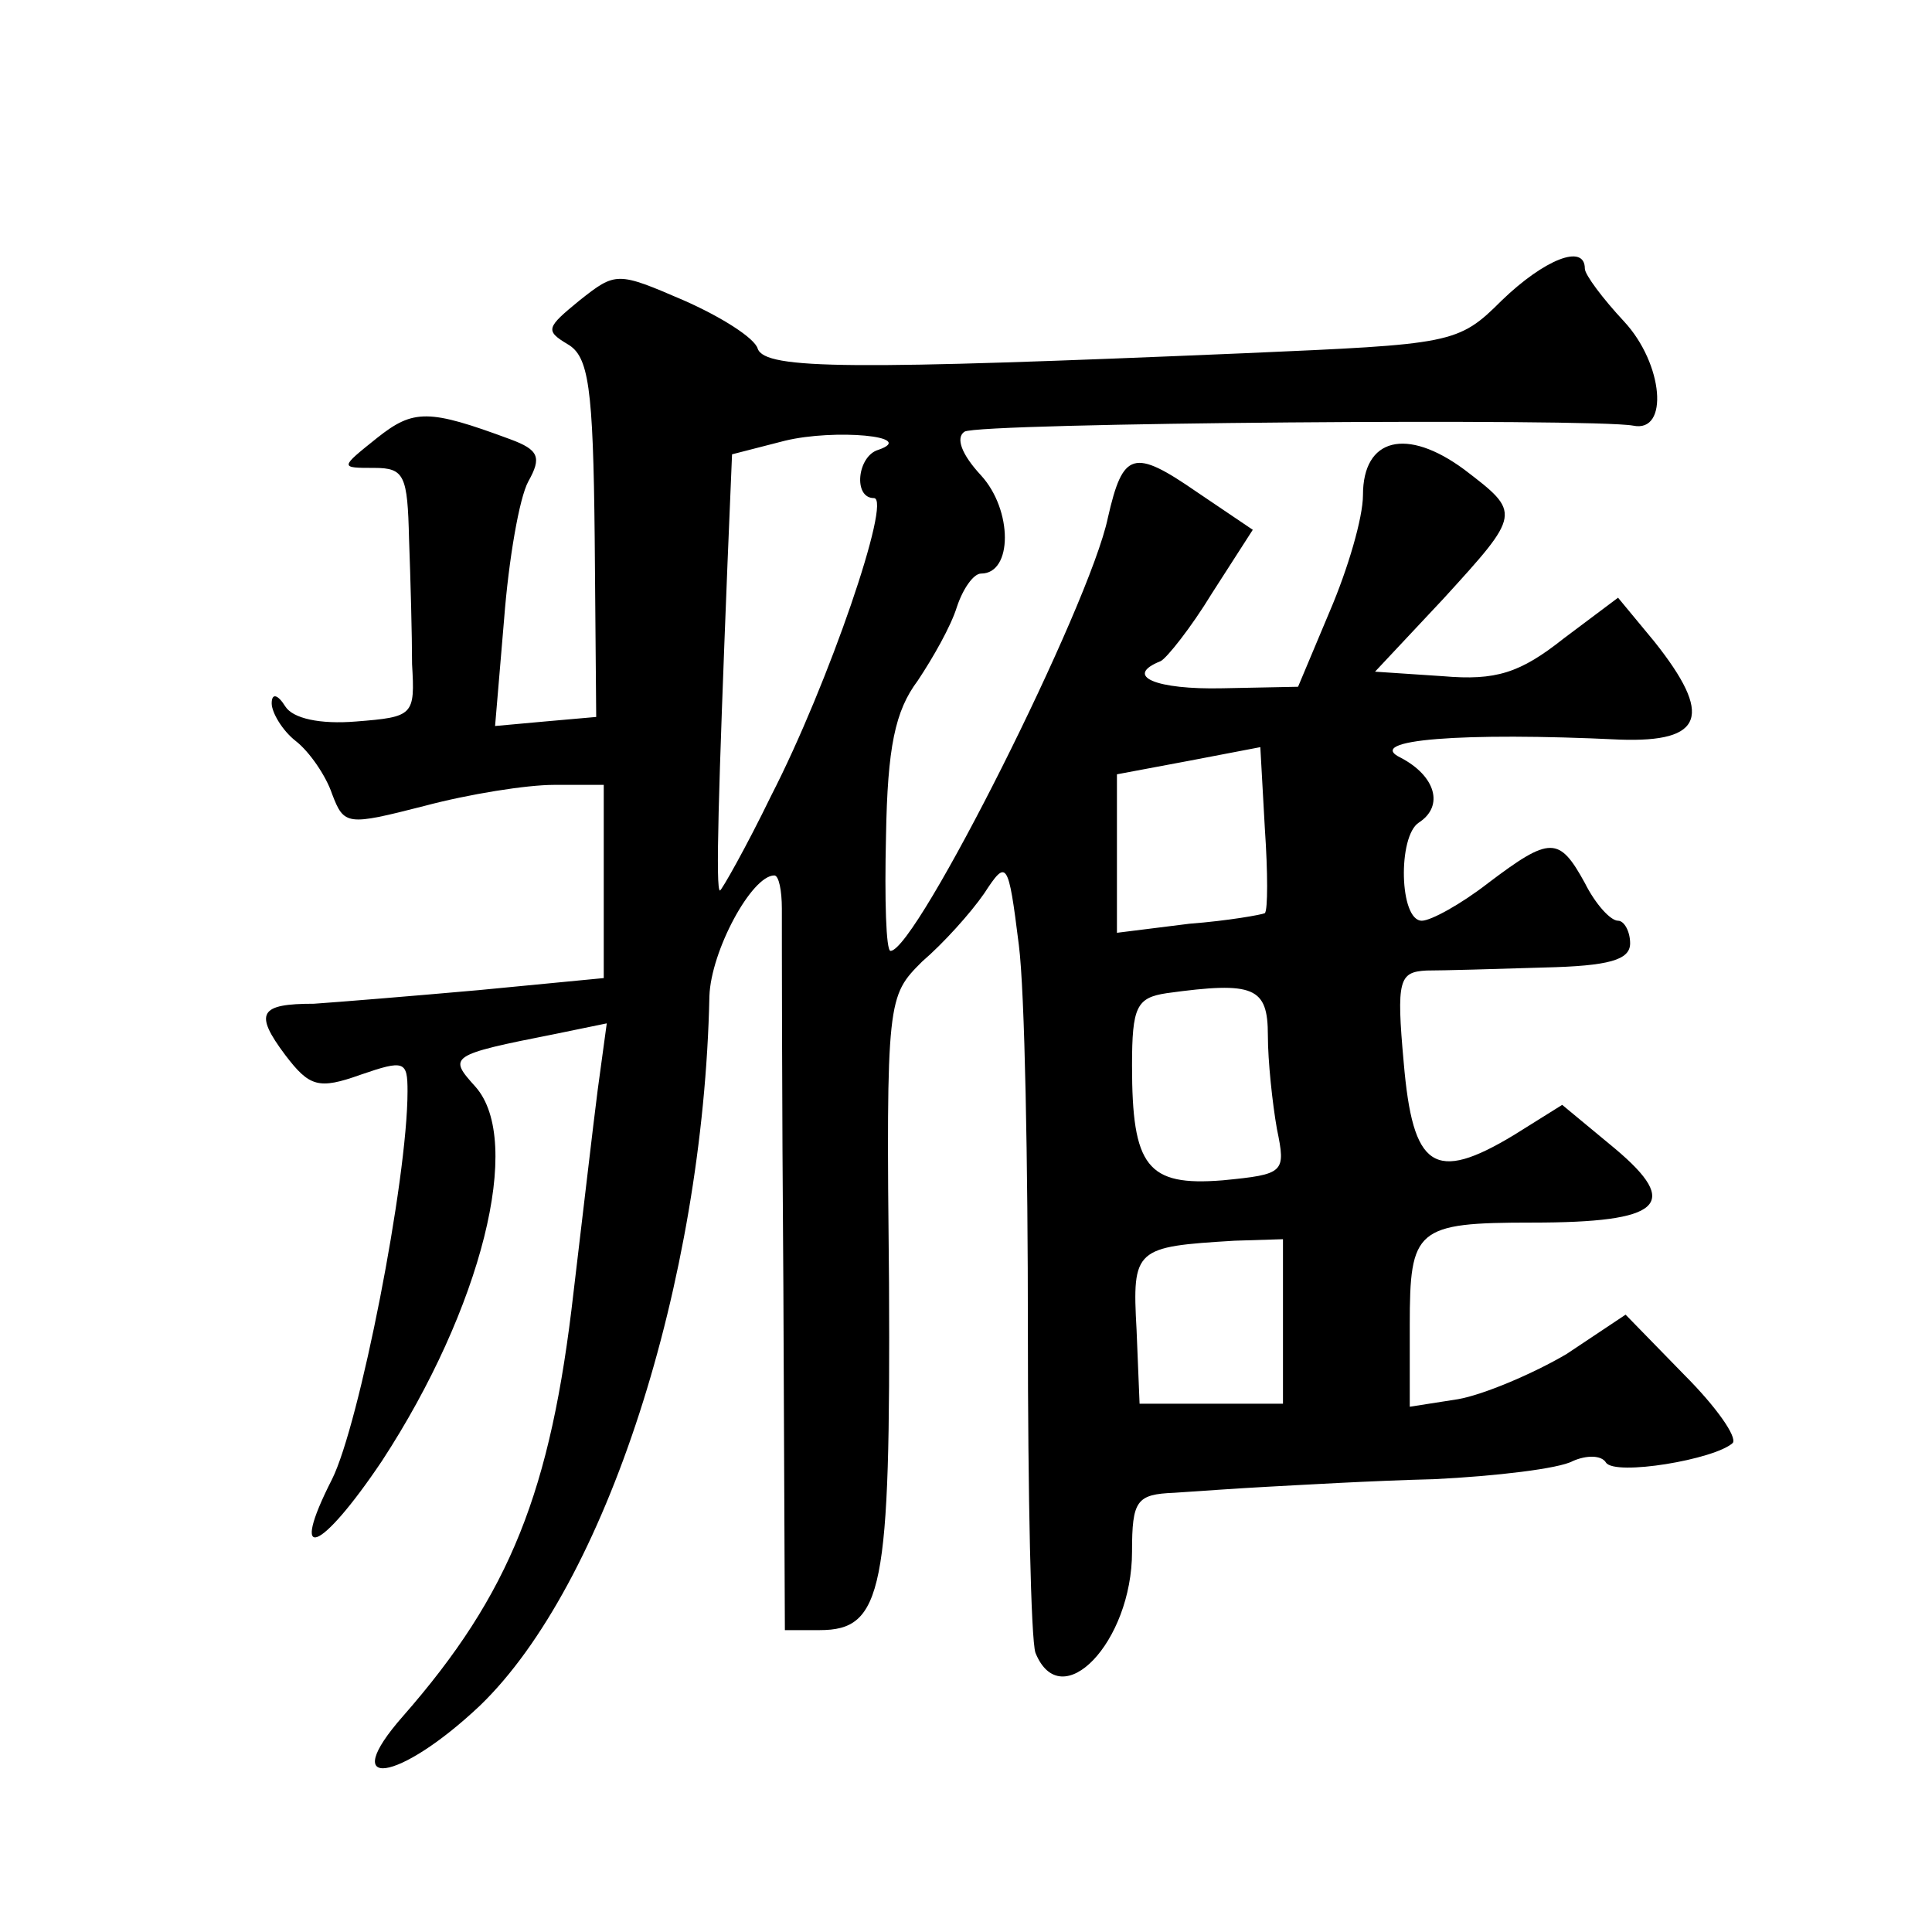
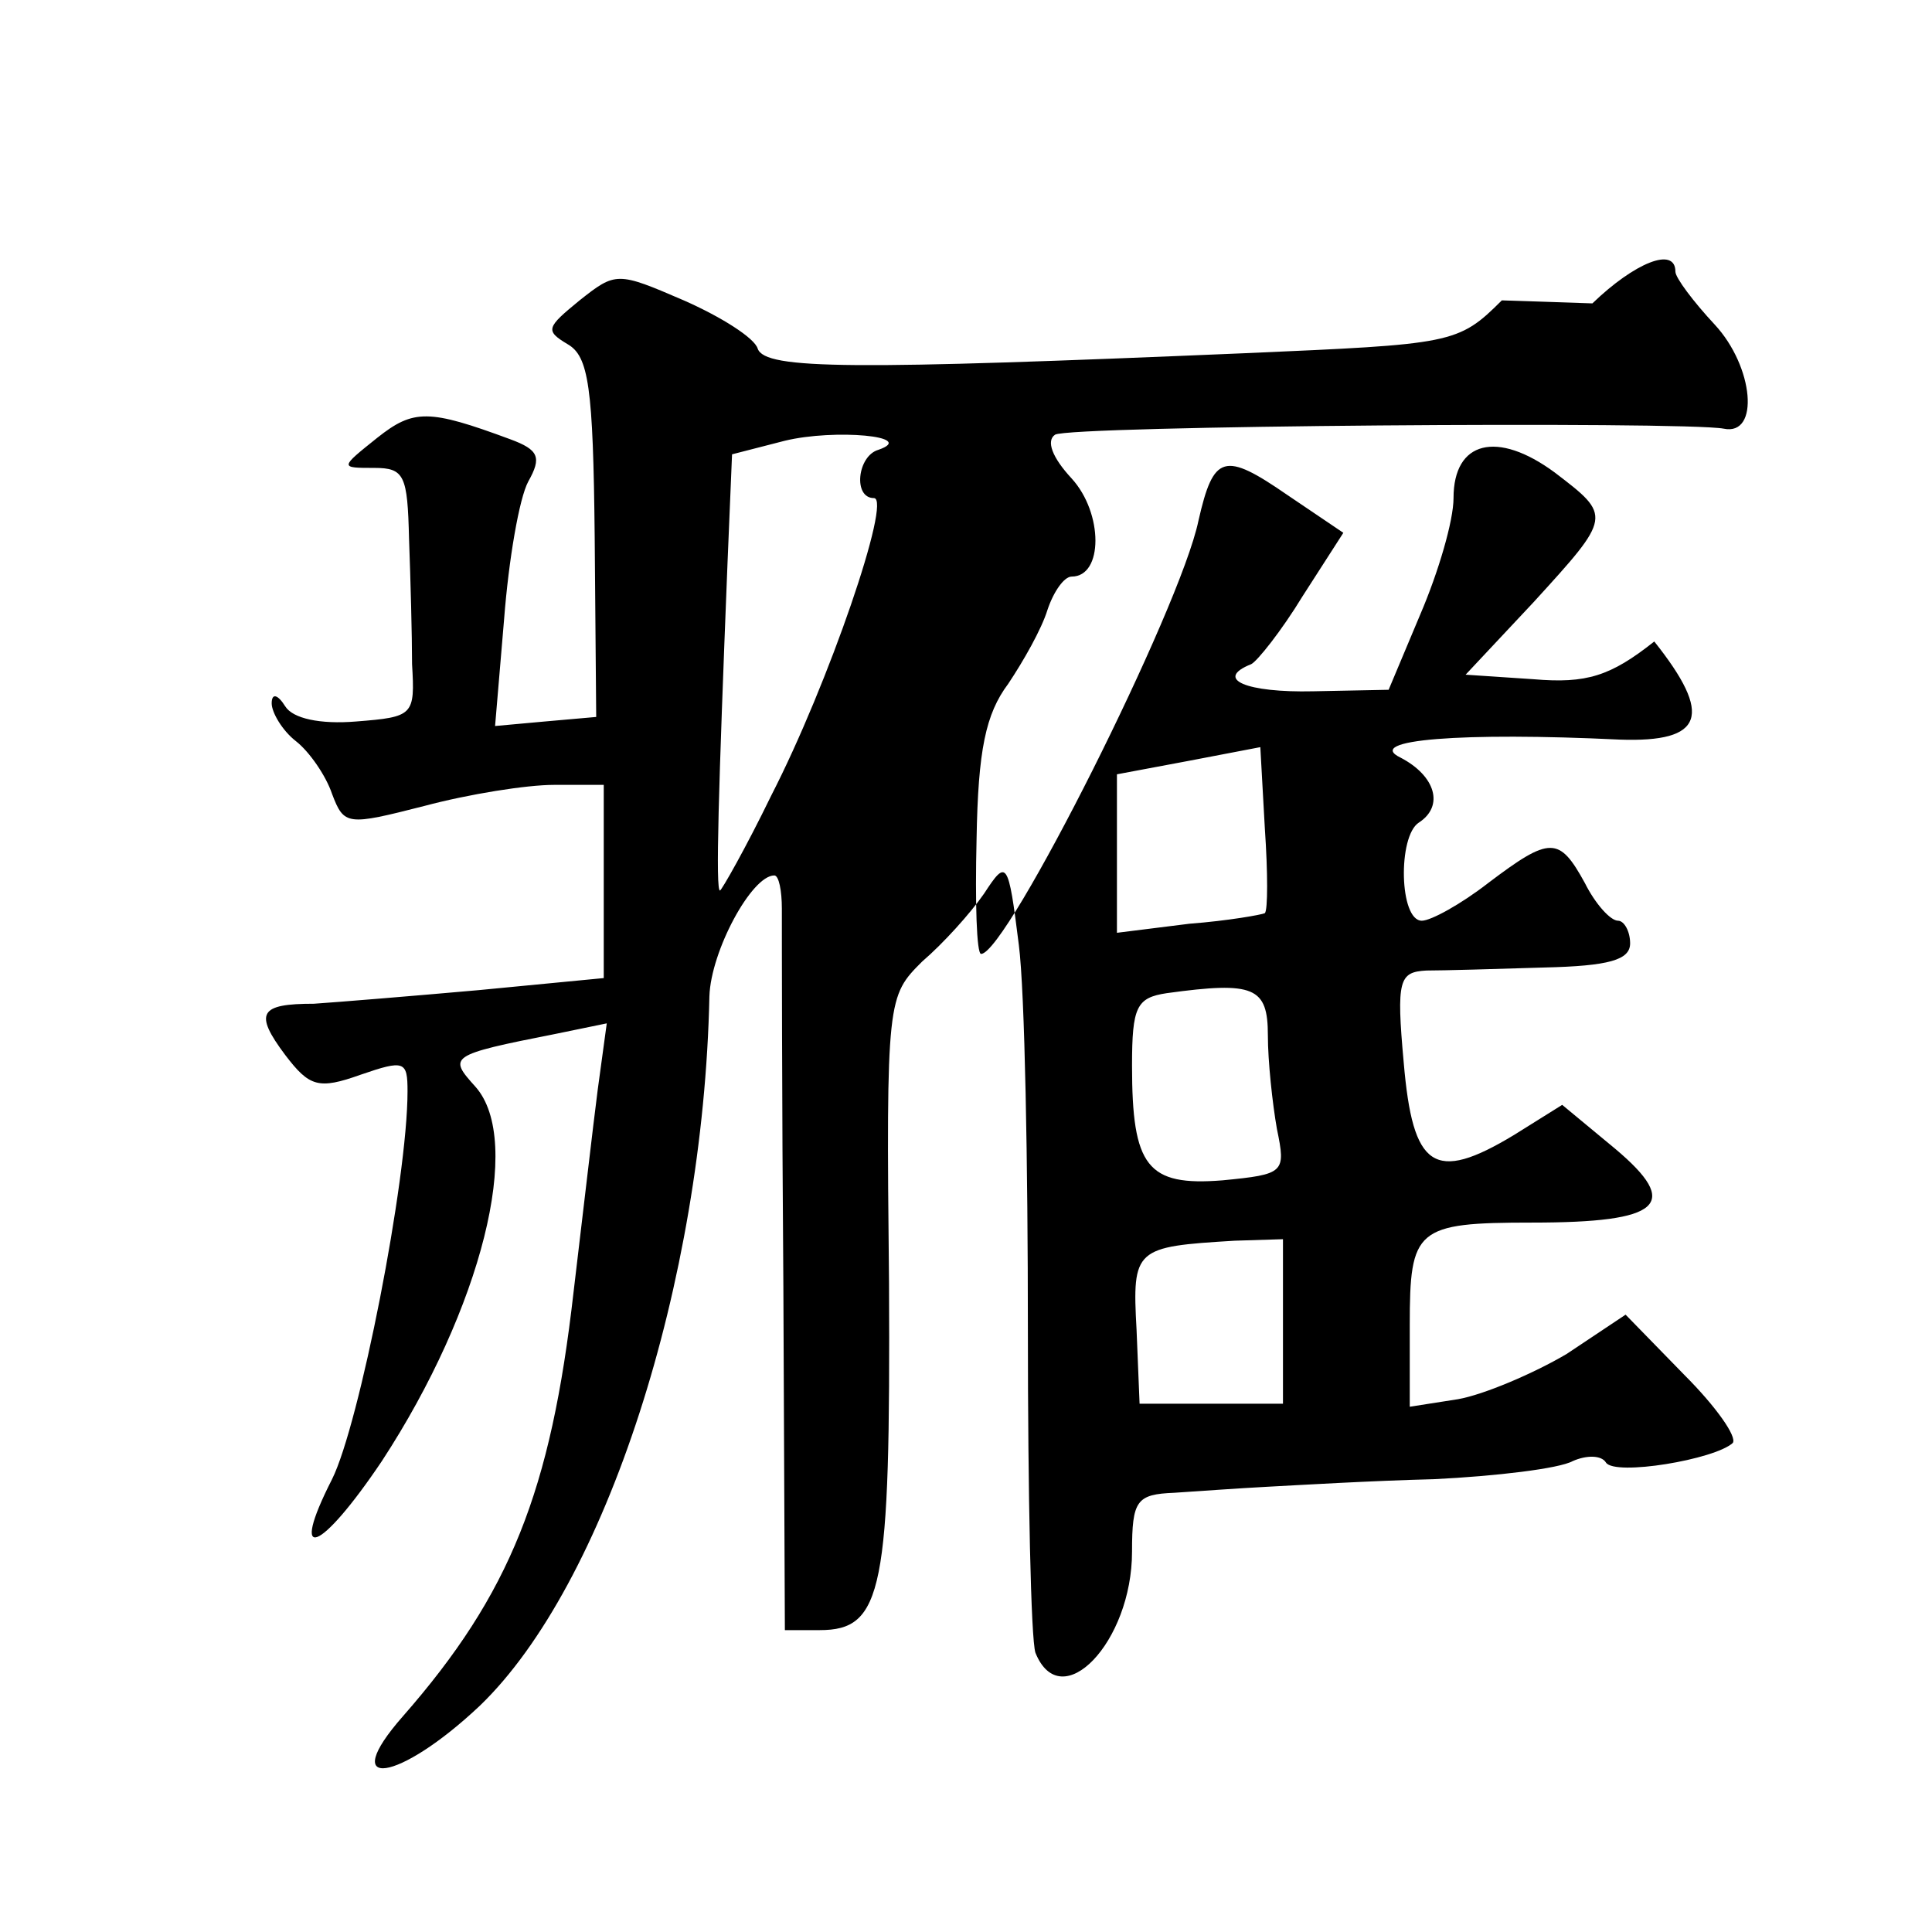
<svg xmlns="http://www.w3.org/2000/svg" version="1.0" width="128pt" height="128pt" viewBox="0 0 128 128" preserveAspectRatio="xMidYMid meet">
  <g transform="translate(0,128) scale(0.1,-0.1)" fill="#0" stroke="none">
-     <path d="M995 1081 c-29 -29 -33 -29 -170 -35 -260 -11 -318 -11 -323 3 -2 7 -24 21 -49 32 -44 19 -45 19 -69 0 -22 -18 -23 -20 -8 -29 14 -8 17 -28 18 -128 l1 -119 -34 -3 -33 -3 6 71 c3 39 10 80 16 91 9 16 7 21 -12 28 -54 20 -64 20 -88 1 -25 -20 -25 -20 -2 -20 20 0 22 -5 23 -47 1 -27 2 -64 2 -83 2 -34 1 -35 -37 -38 -24 -2 -42 2 -47 10 -5 8 -9 9 -9 2 0 -6 7 -18 16 -25 9 -7 20 -23 24 -35 8 -21 10 -21 61 -8 30 8 68 14 86 14 l33 0 0 -64 0 -64 -83 -8 c-45 -4 -94 -8 -109 -9 -36 0 -40 -6 -19 -34 16 -21 22 -23 50 -13 29 10 31 9 31 -11 0 -59 -32 -221 -50 -257 -29 -57 -8 -49 33 12 66 101 94 212 62 248 -18 20 -18 21 53 35 l34 7 -6 -44 c-3 -23 -10 -84 -16 -134 -15 -132 -42 -200 -113 -281 -44 -50 -3 -44 51 7 83 80 148 280 152 470 1 30 28 80 43 80 3 0 5 -10 5 -22 0 -13 0 -125 1 -250 l1 -228 23 0 c42 0 47 26 46 230 -2 189 -1 190 22 213 14 12 32 32 41 45 15 23 16 22 23 -34 4 -31 6 -146 6 -255 0 -109 2 -205 5 -214 17 -42 64 7 64 67 0 34 3 38 28 39 15 1 43 3 62 4 19 1 69 4 110 5 41 2 83 7 92 12 9 4 19 4 22 -1 6 -9 72 2 84 13 3 4 -11 24 -32 45 l-39 40 -39 -26 c-22 -13 -55 -27 -72 -30 l-32 -5 0 54 c0 64 4 68 81 68 86 0 99 12 55 49 l-35 29 -32 -20 c-53 -32 -67 -22 -73 48 -5 55 -3 60 15 61 11 0 46 1 78 2 43 1 57 5 57 16 0 8 -4 15 -8 15 -5 0 -15 11 -22 25 -17 31 -23 31 -64 0 -18 -14 -38 -25 -44 -25 -15 0 -16 56 -2 65 17 11 11 31 -12 43 -25 12 41 17 145 12 56 -2 62 16 23 65 l-24 29 -36 -27 c-29 -23 -45 -28 -80 -25 l-45 3 45 48 c52 57 52 57 14 86 -38 28 -67 21 -67 -17 0 -15 -10 -49 -22 -77 l-21 -50 -50 -1 c-44 -1 -66 8 -41 18 4 2 20 22 34 45 l27 42 -37 25 c-42 29 -49 27 -59 -17 -12 -58 -127 -287 -144 -287 -3 0 -4 34 -3 76 1 59 6 83 21 103 10 15 22 36 26 49 4 12 11 22 16 22 21 0 21 42 0 65 -13 14 -17 25 -11 29 9 6 416 9 443 4 24 -5 20 41 -6 69 -14 15 -26 31 -26 35 0 17 -27 6 -55 -21z m-413 -99 c-14 -4 -17 -32 -3 -32 12 0 -30 -123 -68 -197 -17 -35 -33 -63 -34 -63 -3 0 -1 66 5 217 l3 72 35 9 c33 8 88 3 62 -6z m256 -307 c-2 -1 -24 -5 -50 -7 l-48 -6 0 53 0 52 48 9 47 9 3 -54 c2 -29 2 -54 0 -56z m2 -81 c0 -17 3 -45 6 -62 6 -29 5 -30 -36 -34 -50 -4 -60 9 -60 76 0 39 3 45 23 48 58 8 67 4 67 -28z m10 -189 l0 -55 -47 0 -48 0 -2 49 c-3 54 -1 55 65 59 l32 1 0 -54z" />
+     <path d="M995 1081 c-29 -29 -33 -29 -170 -35 -260 -11 -318 -11 -323 3 -2 7 -24 21 -49 32 -44 19 -45 19 -69 0 -22 -18 -23 -20 -8 -29 14 -8 17 -28 18 -128 l1 -119 -34 -3 -33 -3 6 71 c3 39 10 80 16 91 9 16 7 21 -12 28 -54 20 -64 20 -88 1 -25 -20 -25 -20 -2 -20 20 0 22 -5 23 -47 1 -27 2 -64 2 -83 2 -34 1 -35 -37 -38 -24 -2 -42 2 -47 10 -5 8 -9 9 -9 2 0 -6 7 -18 16 -25 9 -7 20 -23 24 -35 8 -21 10 -21 61 -8 30 8 68 14 86 14 l33 0 0 -64 0 -64 -83 -8 c-45 -4 -94 -8 -109 -9 -36 0 -40 -6 -19 -34 16 -21 22 -23 50 -13 29 10 31 9 31 -11 0 -59 -32 -221 -50 -257 -29 -57 -8 -49 33 12 66 101 94 212 62 248 -18 20 -18 21 53 35 l34 7 -6 -44 c-3 -23 -10 -84 -16 -134 -15 -132 -42 -200 -113 -281 -44 -50 -3 -44 51 7 83 80 148 280 152 470 1 30 28 80 43 80 3 0 5 -10 5 -22 0 -13 0 -125 1 -250 l1 -228 23 0 c42 0 47 26 46 230 -2 189 -1 190 22 213 14 12 32 32 41 45 15 23 16 22 23 -34 4 -31 6 -146 6 -255 0 -109 2 -205 5 -214 17 -42 64 7 64 67 0 34 3 38 28 39 15 1 43 3 62 4 19 1 69 4 110 5 41 2 83 7 92 12 9 4 19 4 22 -1 6 -9 72 2 84 13 3 4 -11 24 -32 45 l-39 40 -39 -26 c-22 -13 -55 -27 -72 -30 l-32 -5 0 54 c0 64 4 68 81 68 86 0 99 12 55 49 l-35 29 -32 -20 c-53 -32 -67 -22 -73 48 -5 55 -3 60 15 61 11 0 46 1 78 2 43 1 57 5 57 16 0 8 -4 15 -8 15 -5 0 -15 11 -22 25 -17 31 -23 31 -64 0 -18 -14 -38 -25 -44 -25 -15 0 -16 56 -2 65 17 11 11 31 -12 43 -25 12 41 17 145 12 56 -2 62 16 23 65 c-29 -23 -45 -28 -80 -25 l-45 3 45 48 c52 57 52 57 14 86 -38 28 -67 21 -67 -17 0 -15 -10 -49 -22 -77 l-21 -50 -50 -1 c-44 -1 -66 8 -41 18 4 2 20 22 34 45 l27 42 -37 25 c-42 29 -49 27 -59 -17 -12 -58 -127 -287 -144 -287 -3 0 -4 34 -3 76 1 59 6 83 21 103 10 15 22 36 26 49 4 12 11 22 16 22 21 0 21 42 0 65 -13 14 -17 25 -11 29 9 6 416 9 443 4 24 -5 20 41 -6 69 -14 15 -26 31 -26 35 0 17 -27 6 -55 -21z m-413 -99 c-14 -4 -17 -32 -3 -32 12 0 -30 -123 -68 -197 -17 -35 -33 -63 -34 -63 -3 0 -1 66 5 217 l3 72 35 9 c33 8 88 3 62 -6z m256 -307 c-2 -1 -24 -5 -50 -7 l-48 -6 0 53 0 52 48 9 47 9 3 -54 c2 -29 2 -54 0 -56z m2 -81 c0 -17 3 -45 6 -62 6 -29 5 -30 -36 -34 -50 -4 -60 9 -60 76 0 39 3 45 23 48 58 8 67 4 67 -28z m10 -189 l0 -55 -47 0 -48 0 -2 49 c-3 54 -1 55 65 59 l32 1 0 -54z" />
  </g>
</svg>